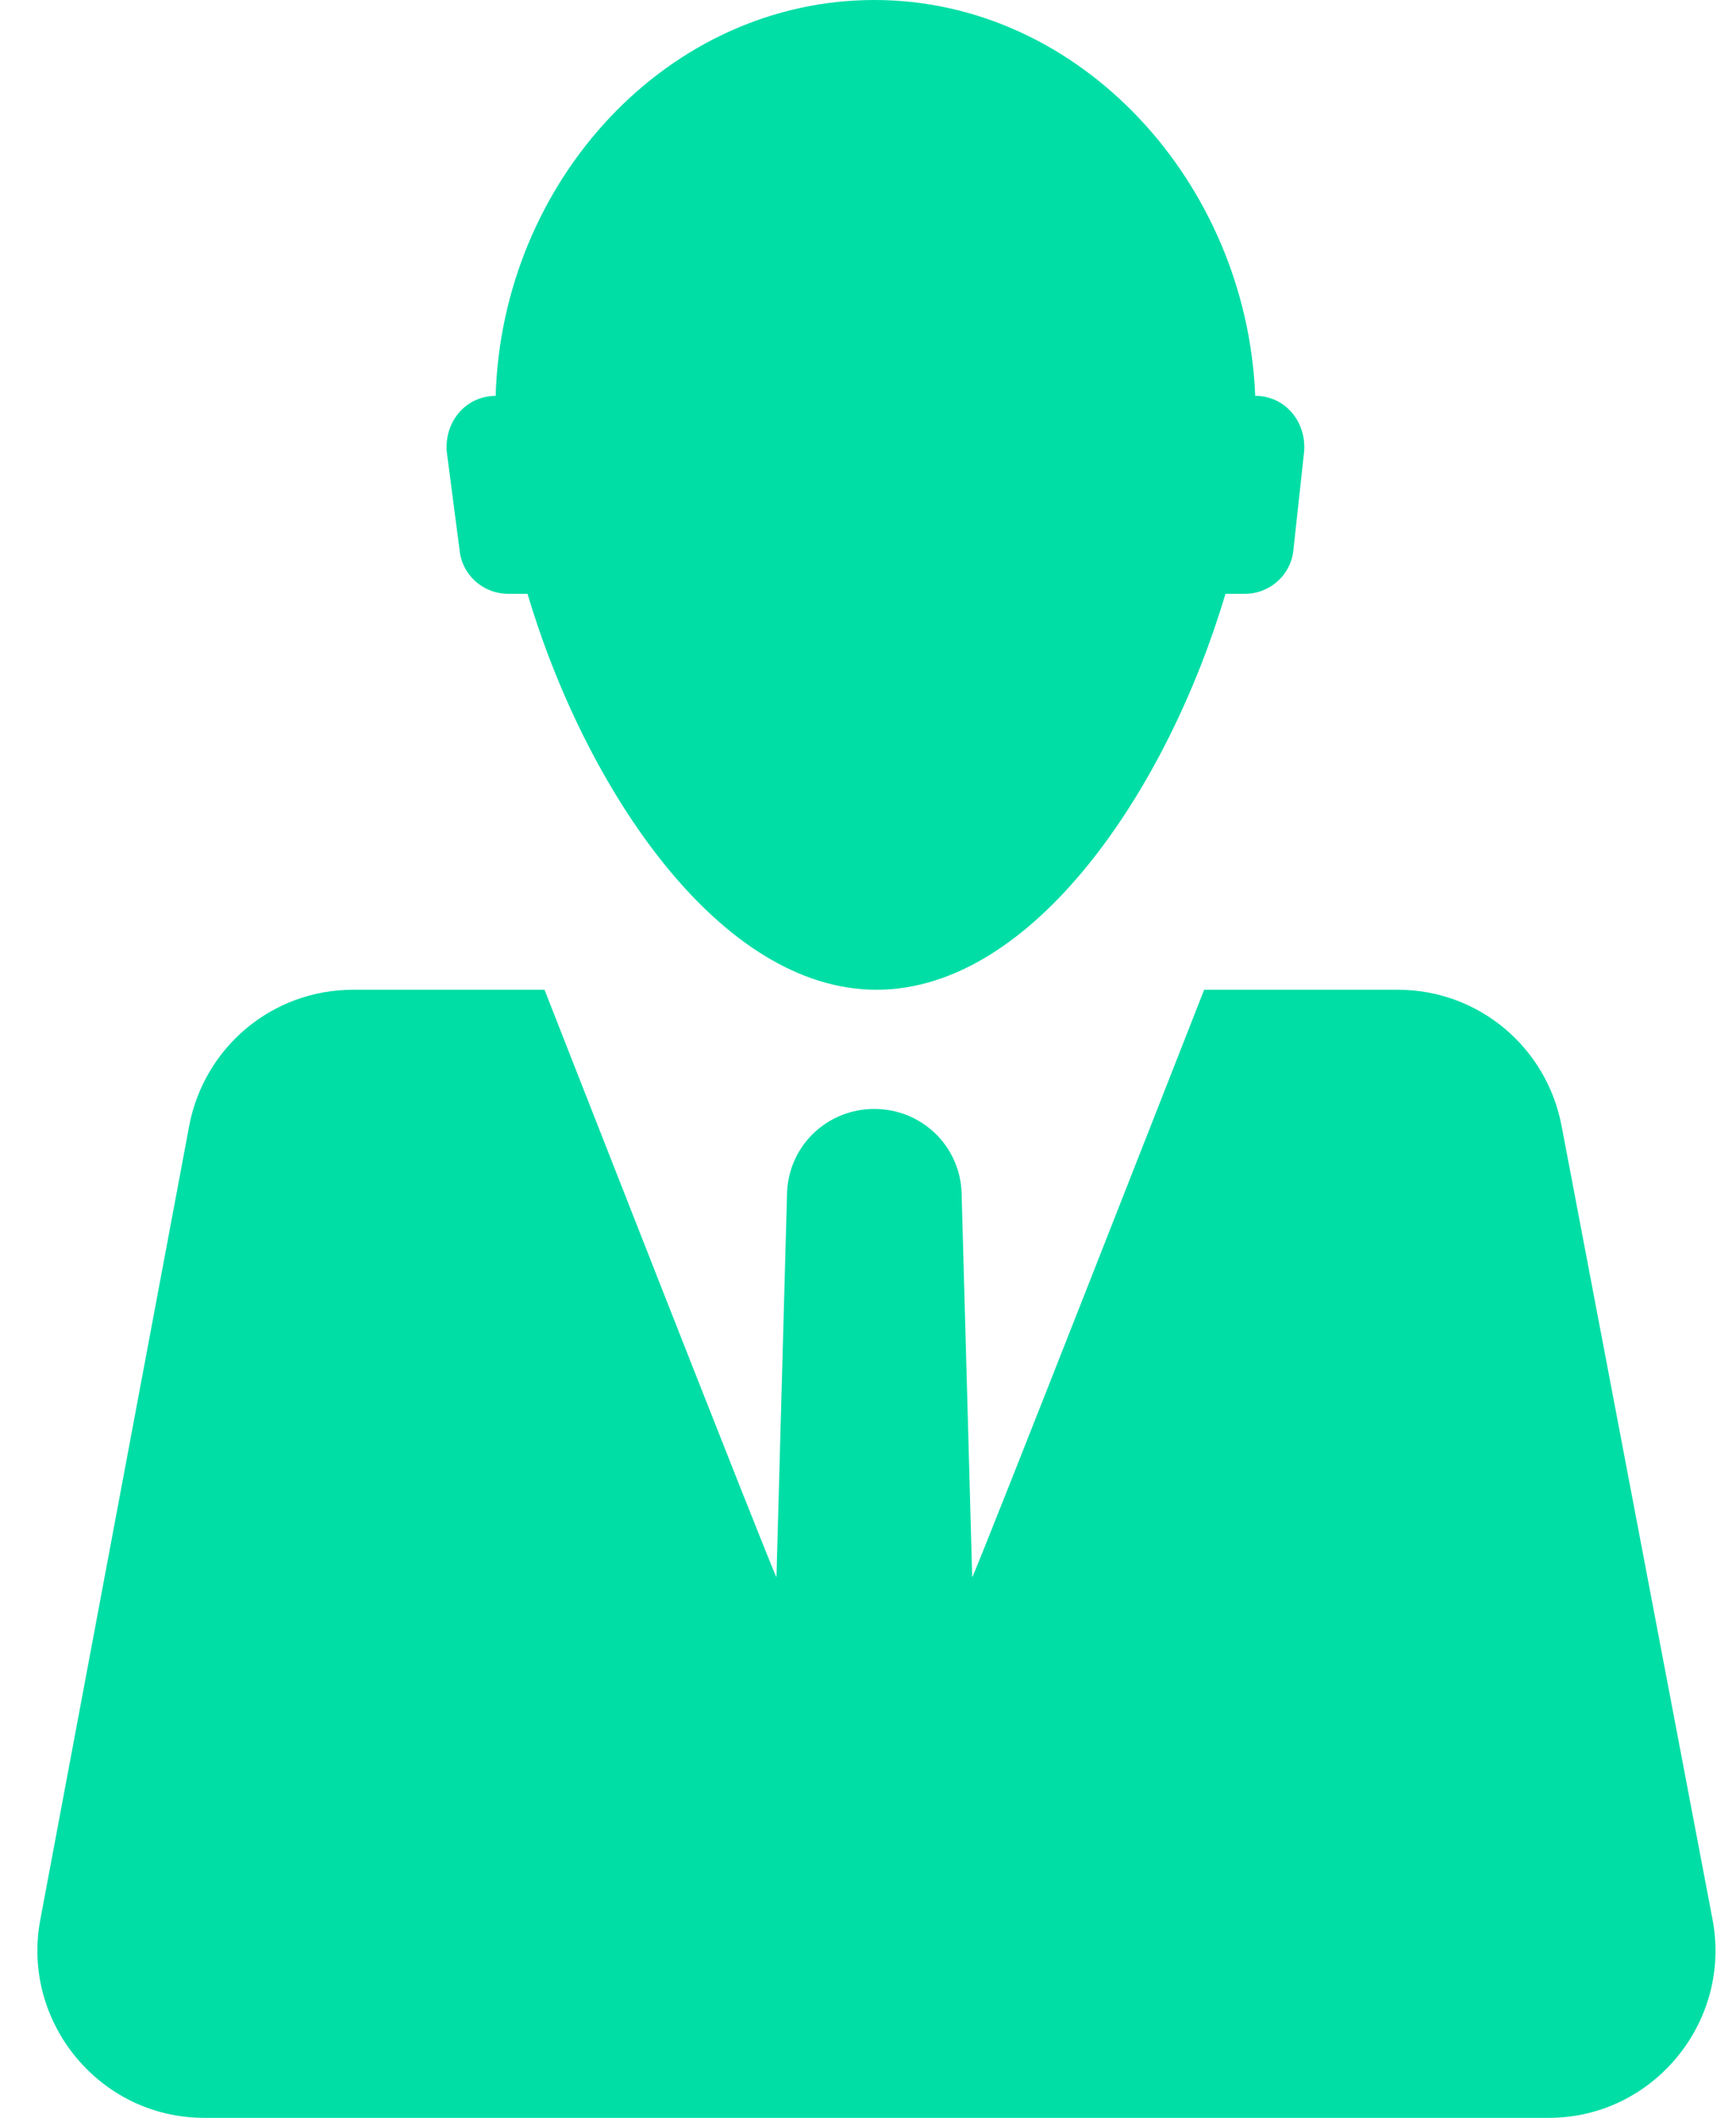
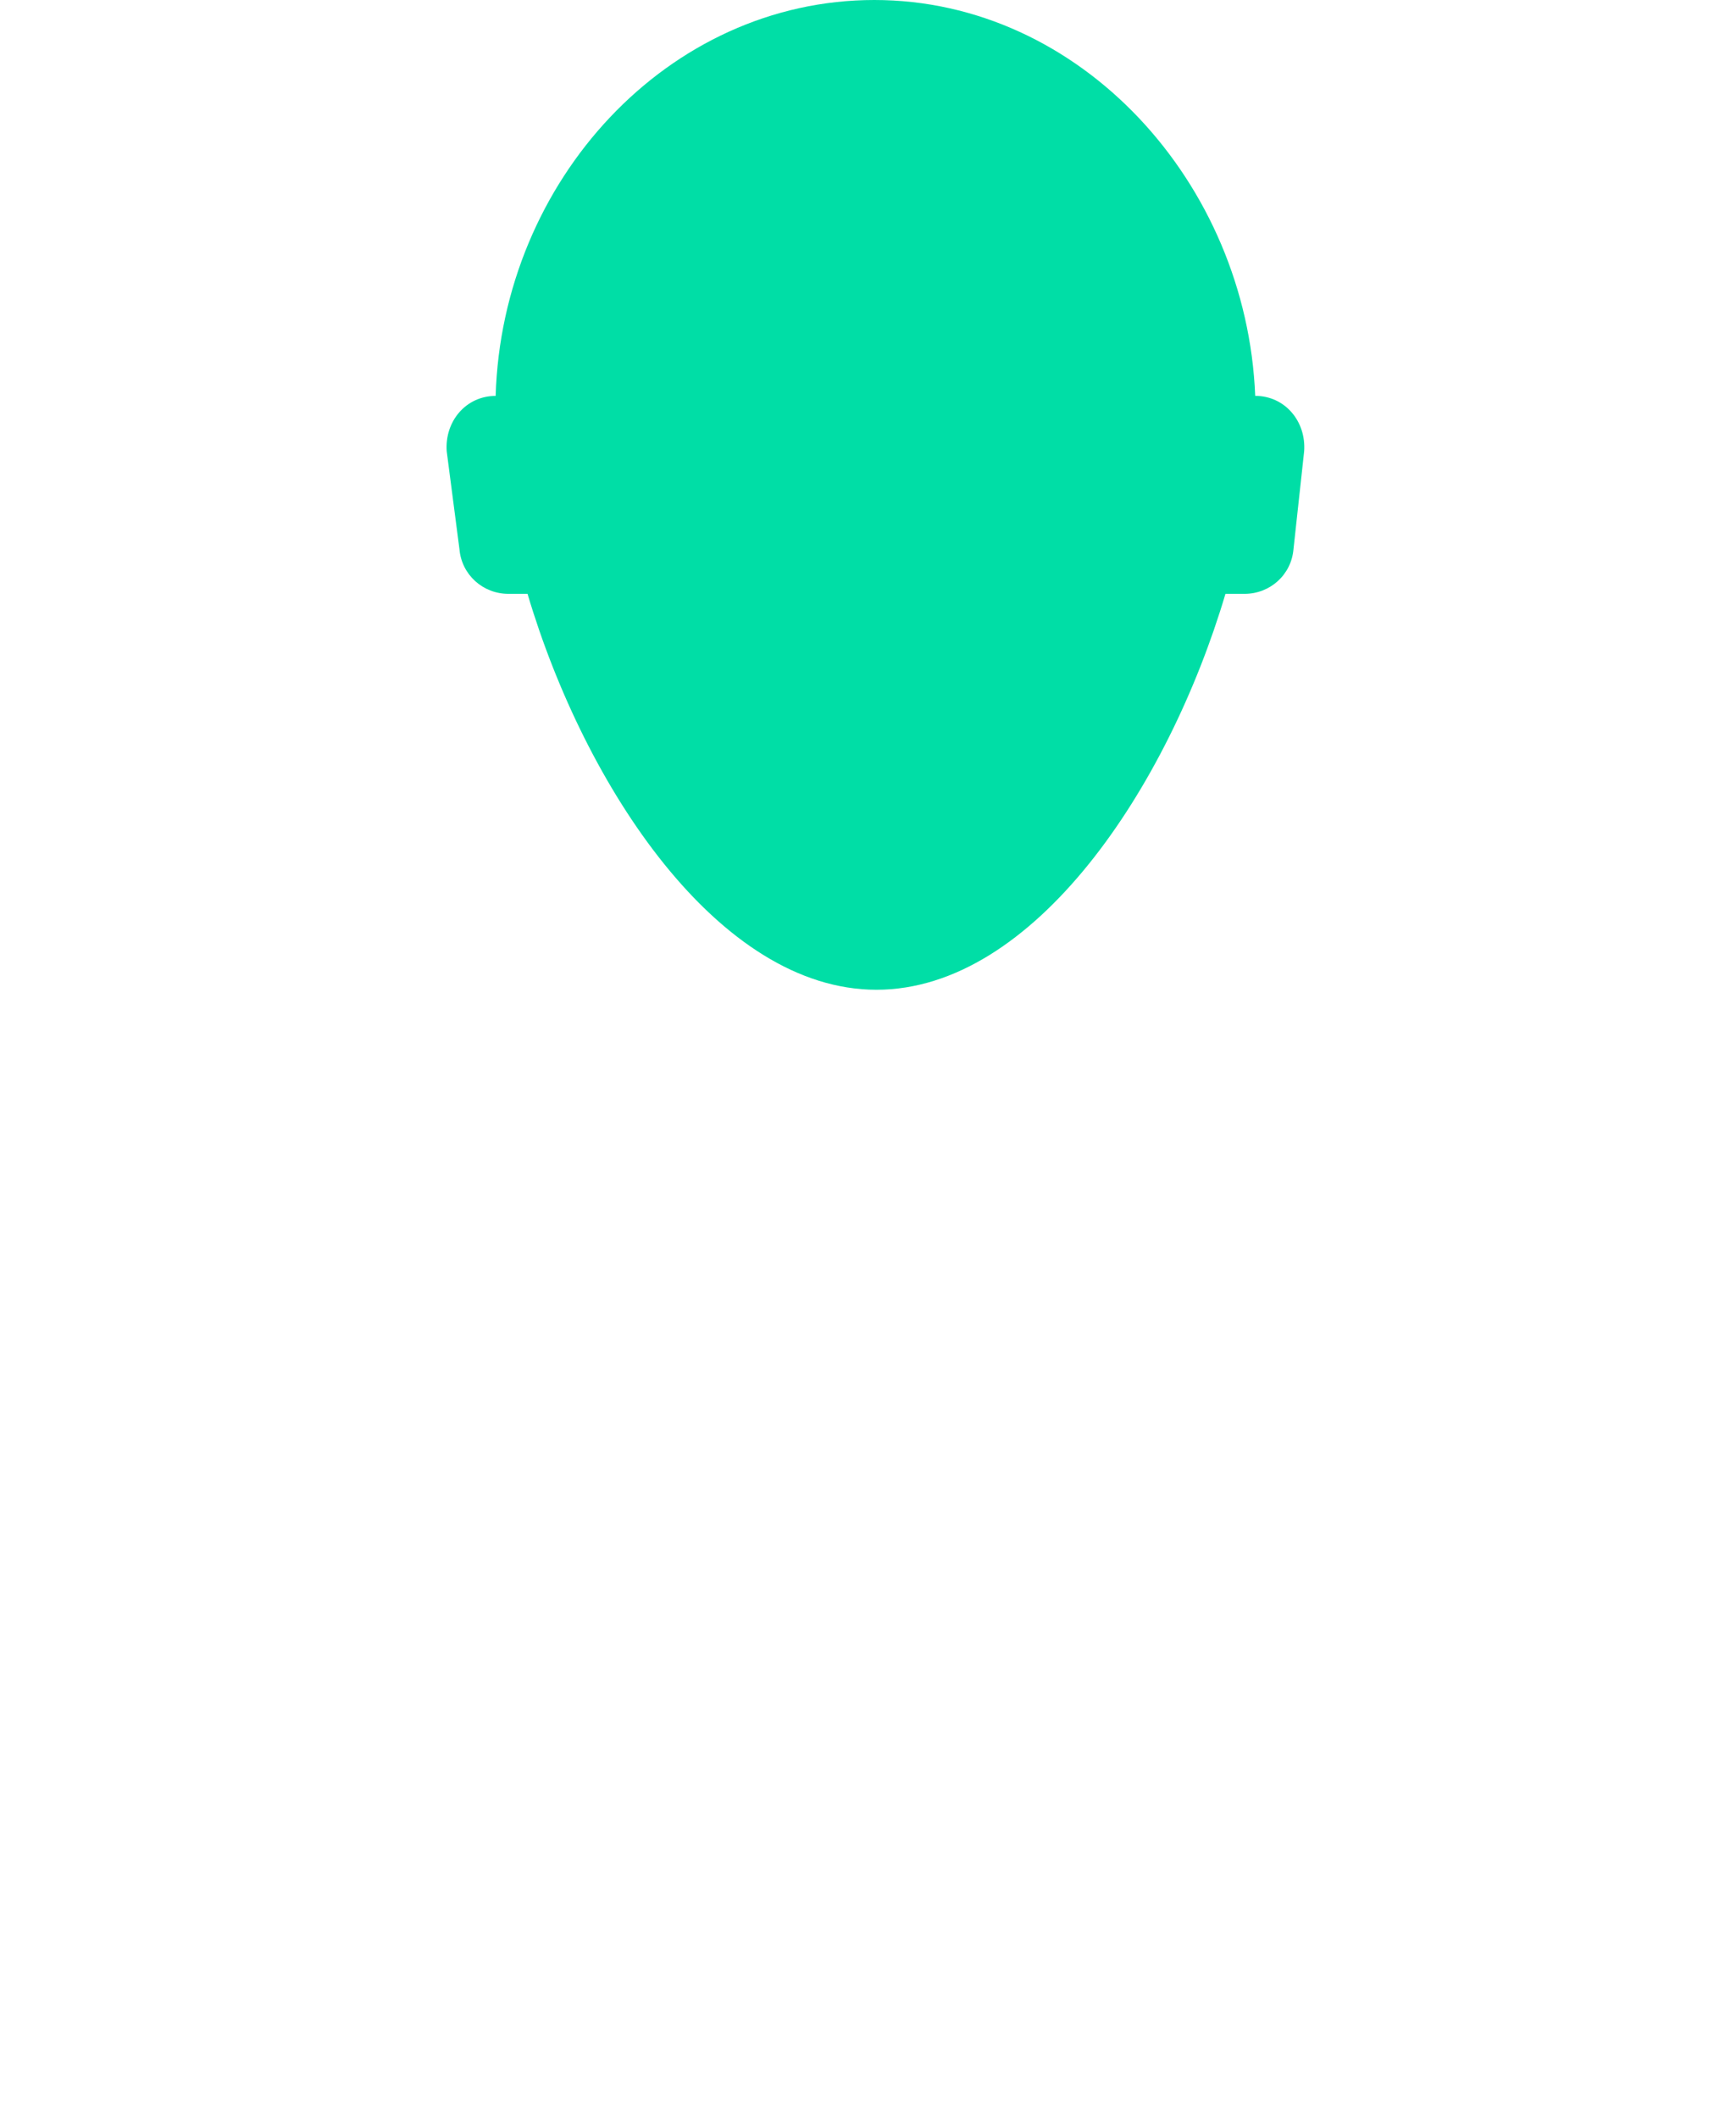
<svg xmlns="http://www.w3.org/2000/svg" width="41" height="50" viewBox="0 0 41 50" fill="none">
  <path d="M10.851 12.965C10.902 13.568 11.404 14.02 12.007 14.02H12.459C13.816 18.593 16.982 23.367 20.7 23.367C24.419 23.367 27.585 18.593 28.942 14.02H29.394C29.997 14.02 30.499 13.568 30.549 12.965L30.801 10.653C30.851 9.95 30.349 9.346 29.645 9.346C29.444 4.322 25.525 0 20.65 0C15.776 0 11.856 4.271 11.706 9.347C11.002 9.347 10.5 9.95 10.55 10.654L10.851 12.965Z" fill="#00DEA6" />
-   <path d="M36.881 26.583C36.529 24.724 34.921 23.367 33.011 23.367H28.439C28.439 23.367 23.062 37.086 22.961 37.236L22.71 28.141C22.66 27.036 21.755 26.181 20.649 26.181C19.544 26.181 18.639 27.035 18.589 28.141L18.338 37.236C18.237 37.086 12.86 23.367 12.86 23.367H8.338C6.428 23.367 4.82 24.724 4.468 26.583L0.951 45.327C0.499 47.739 2.358 50 4.82 50H36.579C39.041 50 40.9 47.739 40.448 45.327L36.881 26.583Z" fill="#00DEA6" />
</svg>